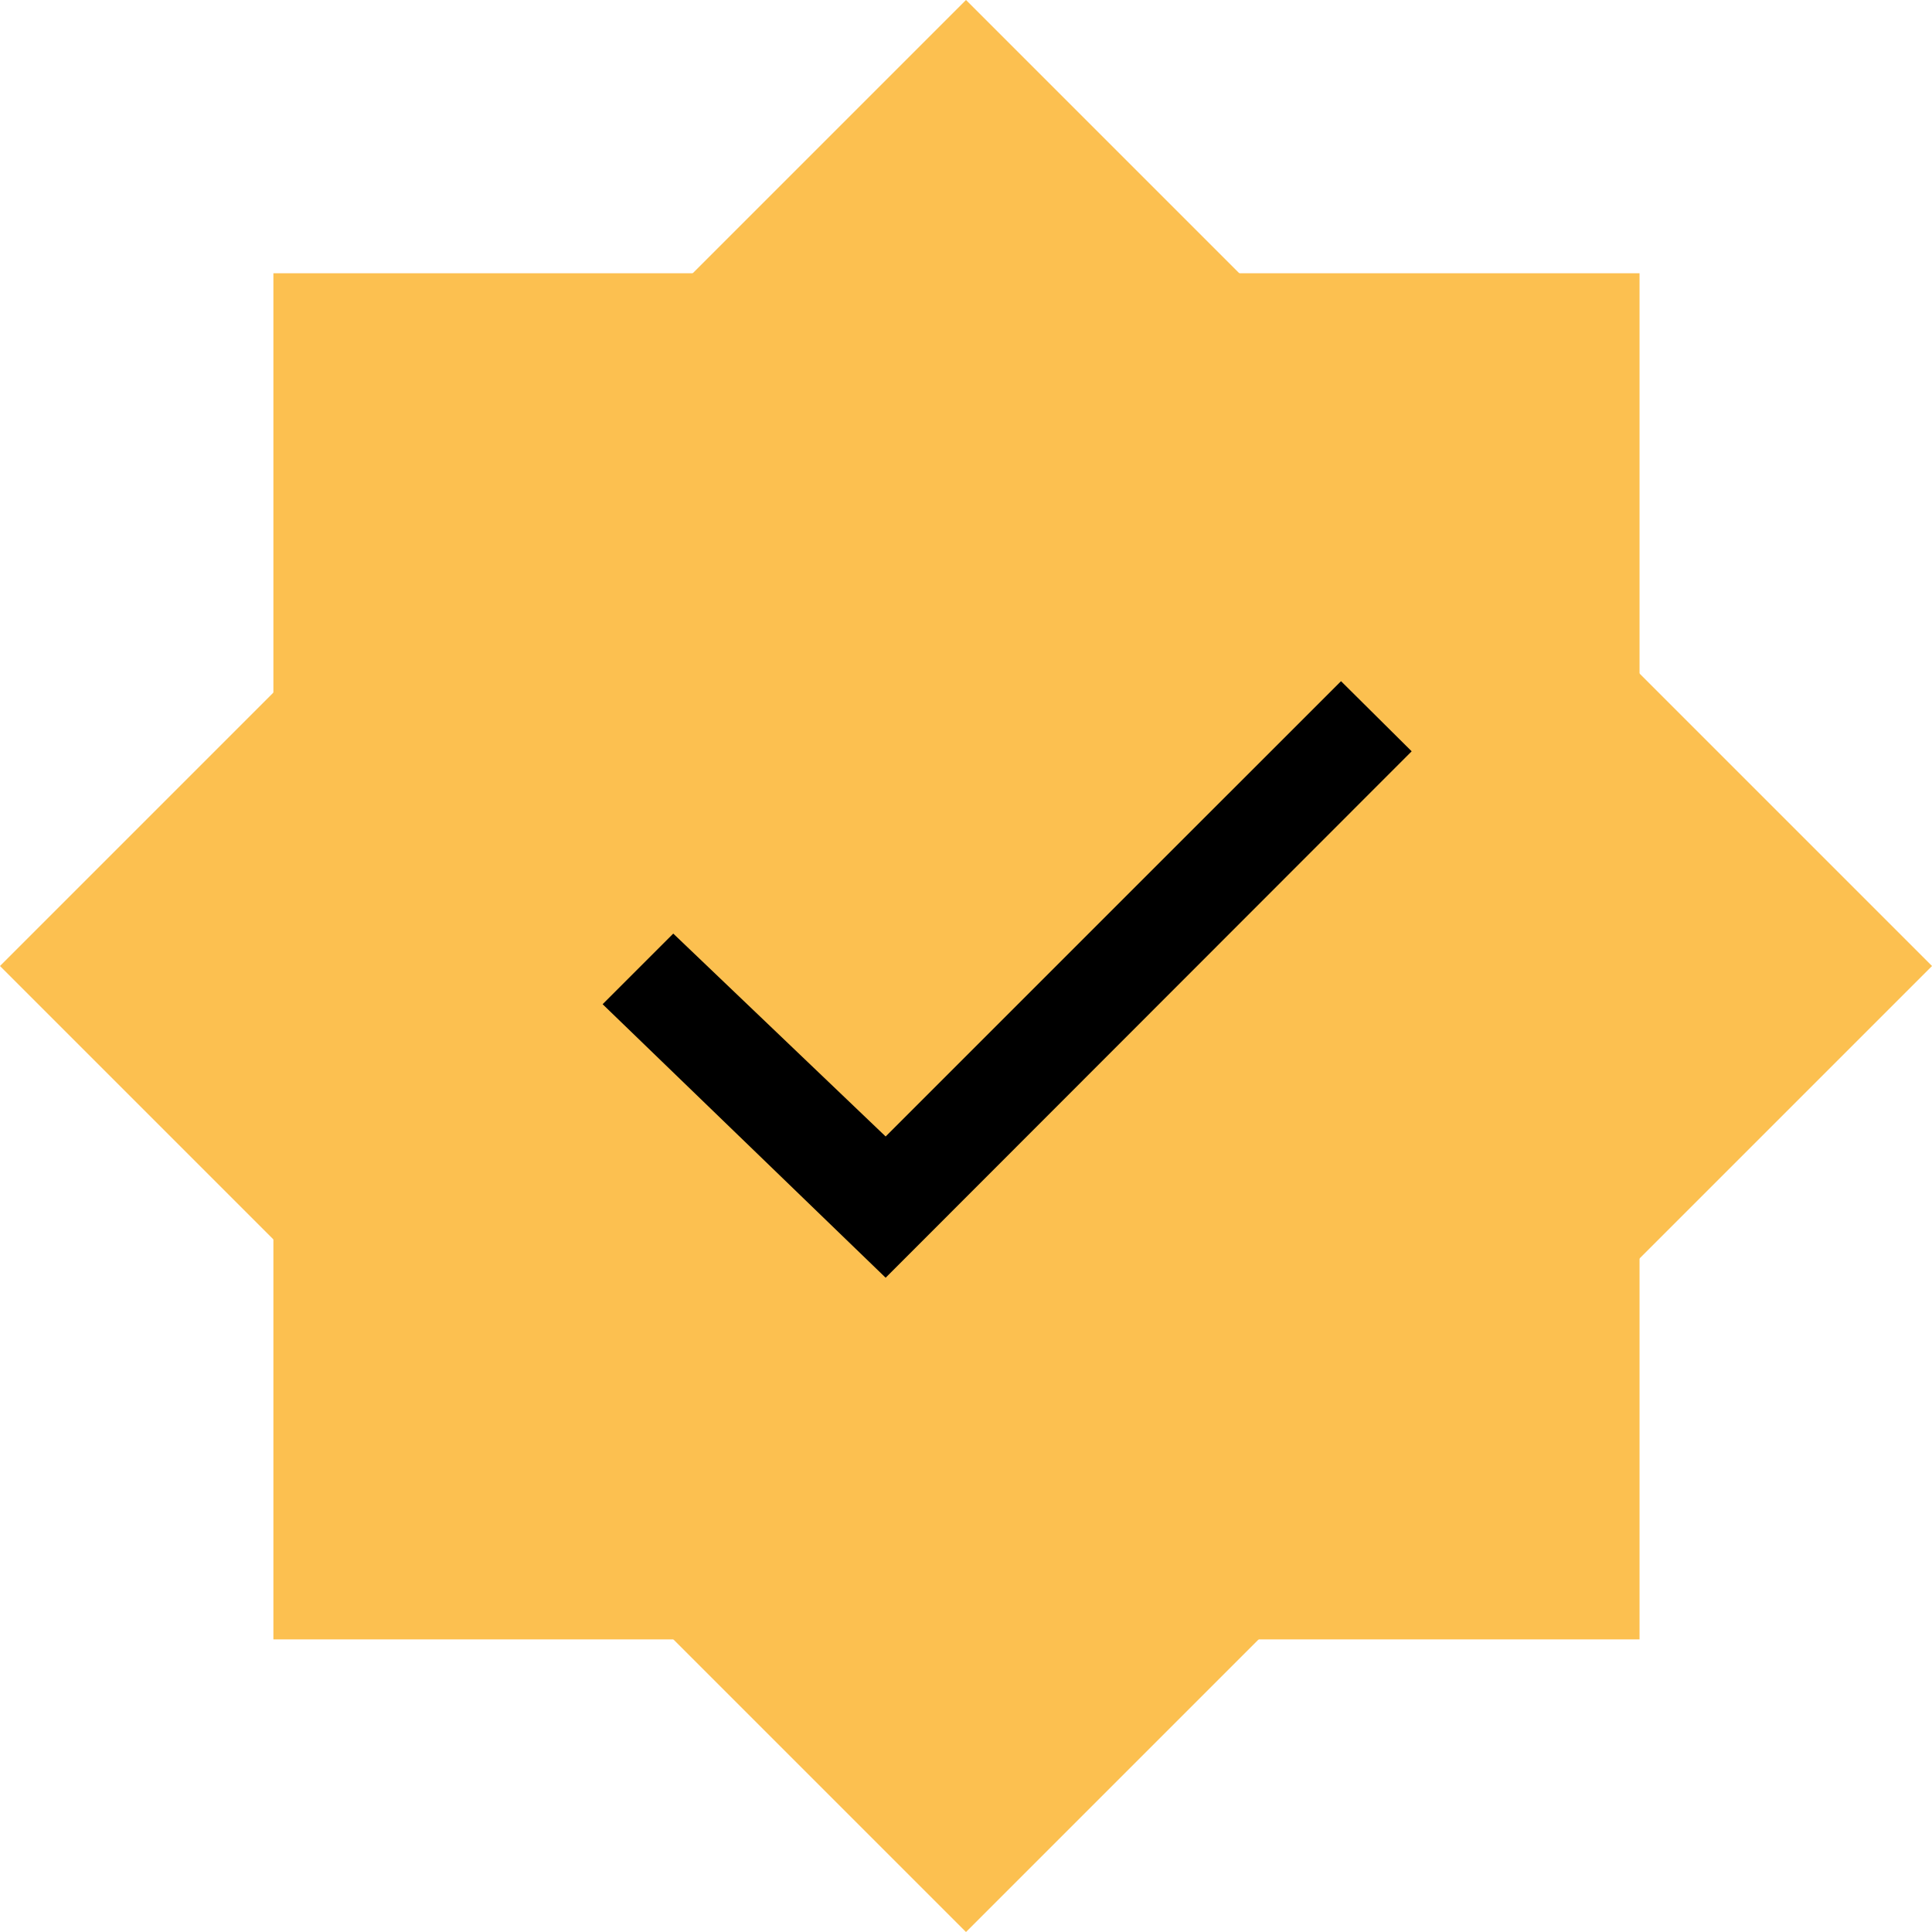
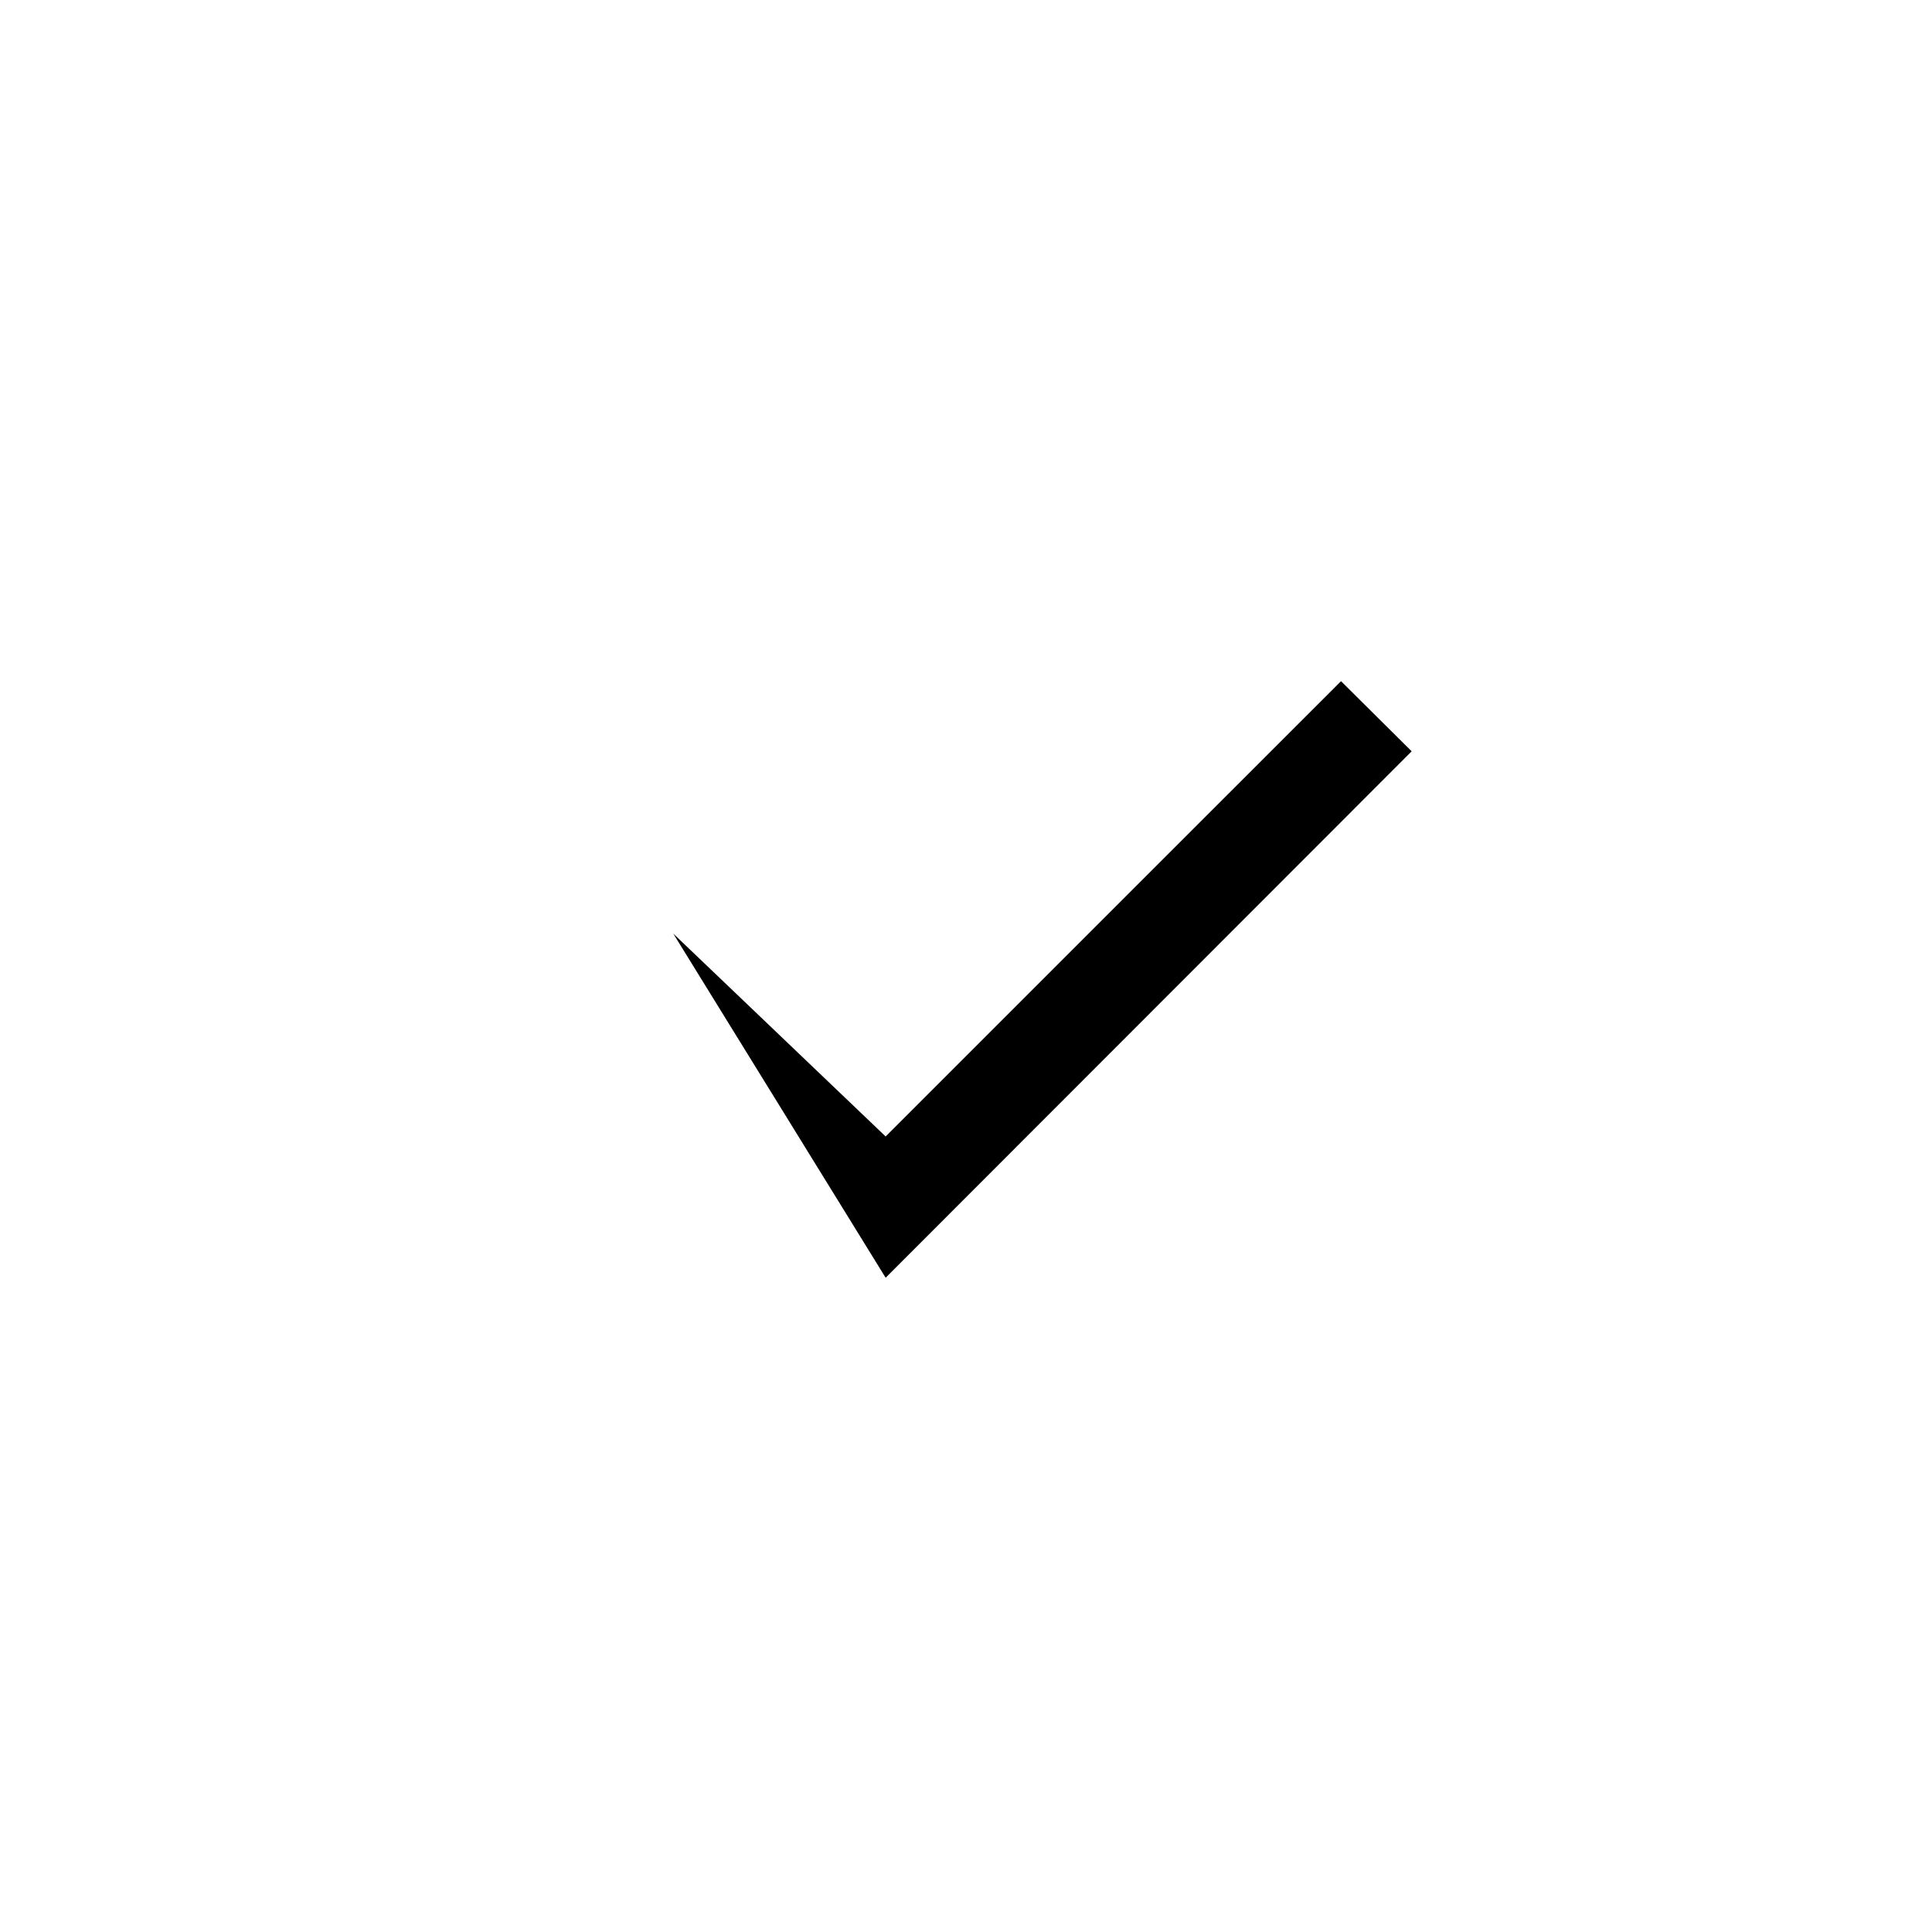
<svg xmlns="http://www.w3.org/2000/svg" width="71" height="71" viewBox="0 0 71 71" fill="none">
-   <rect x="10.047" y="10.042" width="50.205" height="50.205" fill="#FCC050" />
-   <rect x="35.5" width="50.205" height="50.205" transform="rotate(45 35.5 0)" fill="#FCC050" />
-   <path d="M51.878 27.61L32.547 46.956L22.146 36.904L24.742 34.309L32.547 41.765L41.751 32.561L49.282 25.033L51.878 27.61Z" fill="black" />
+   <path d="M51.878 27.61L32.547 46.956L24.742 34.309L32.547 41.765L41.751 32.561L49.282 25.033L51.878 27.61Z" fill="black" />
</svg>